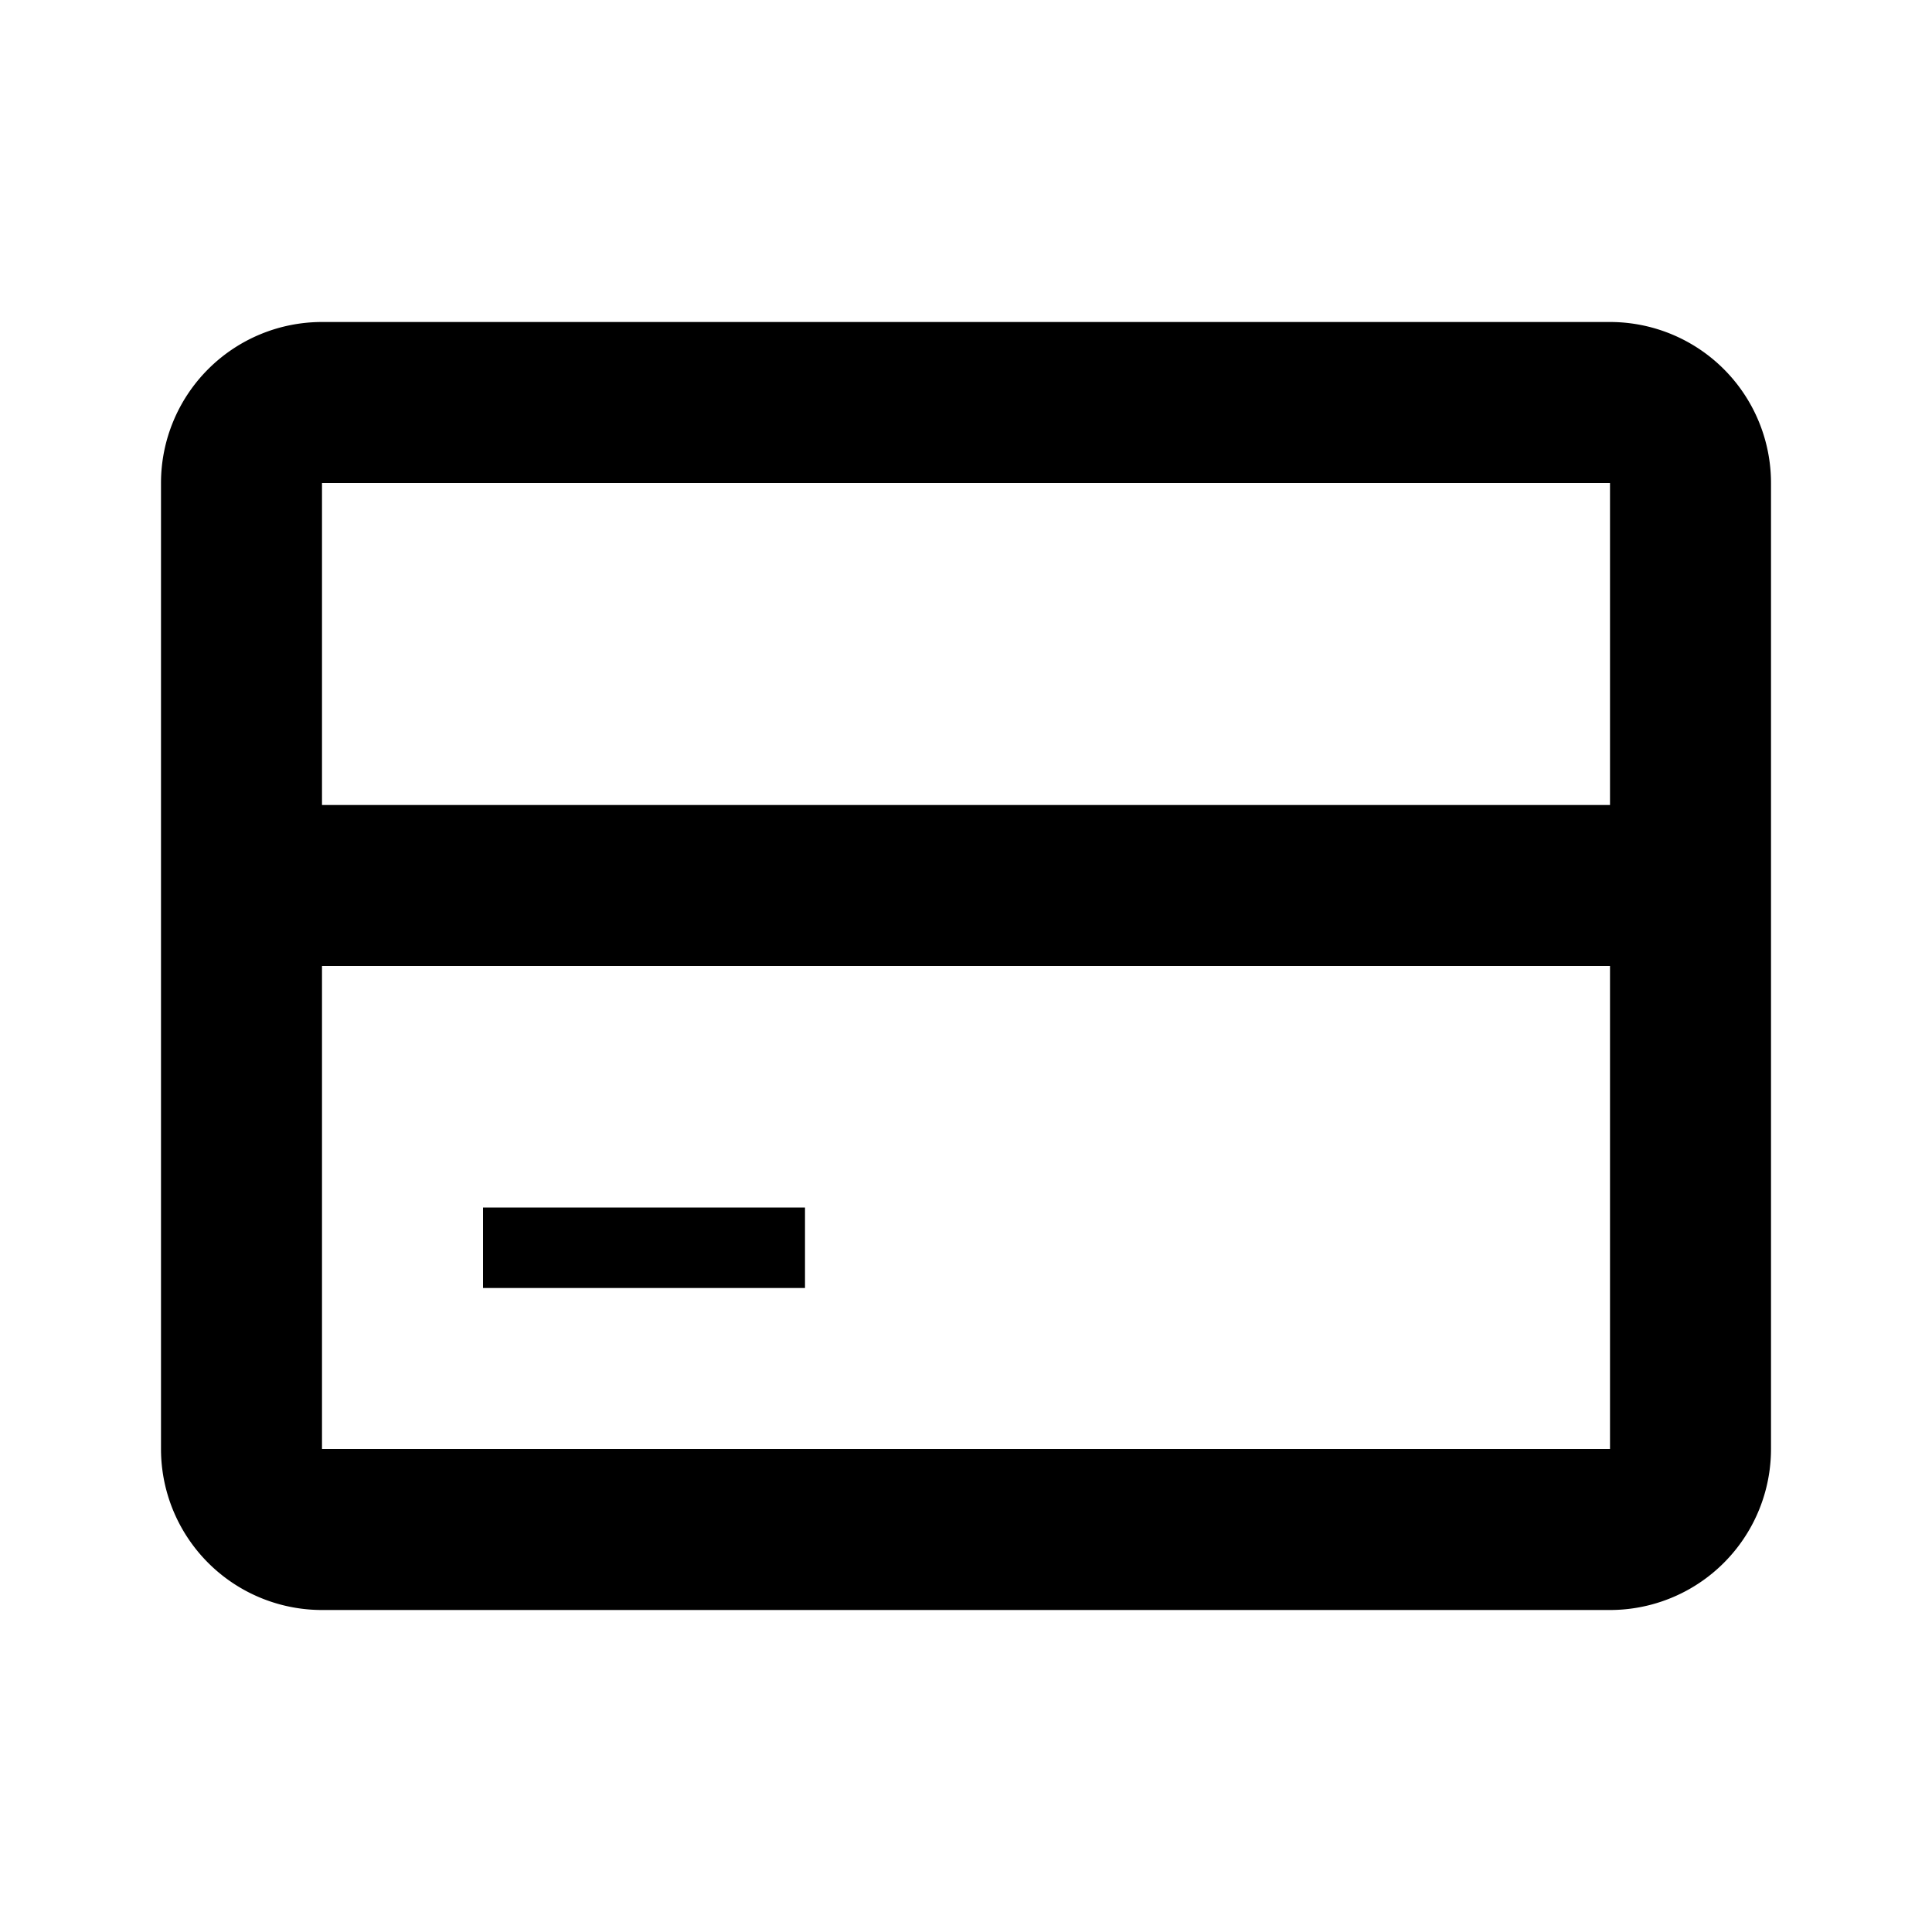
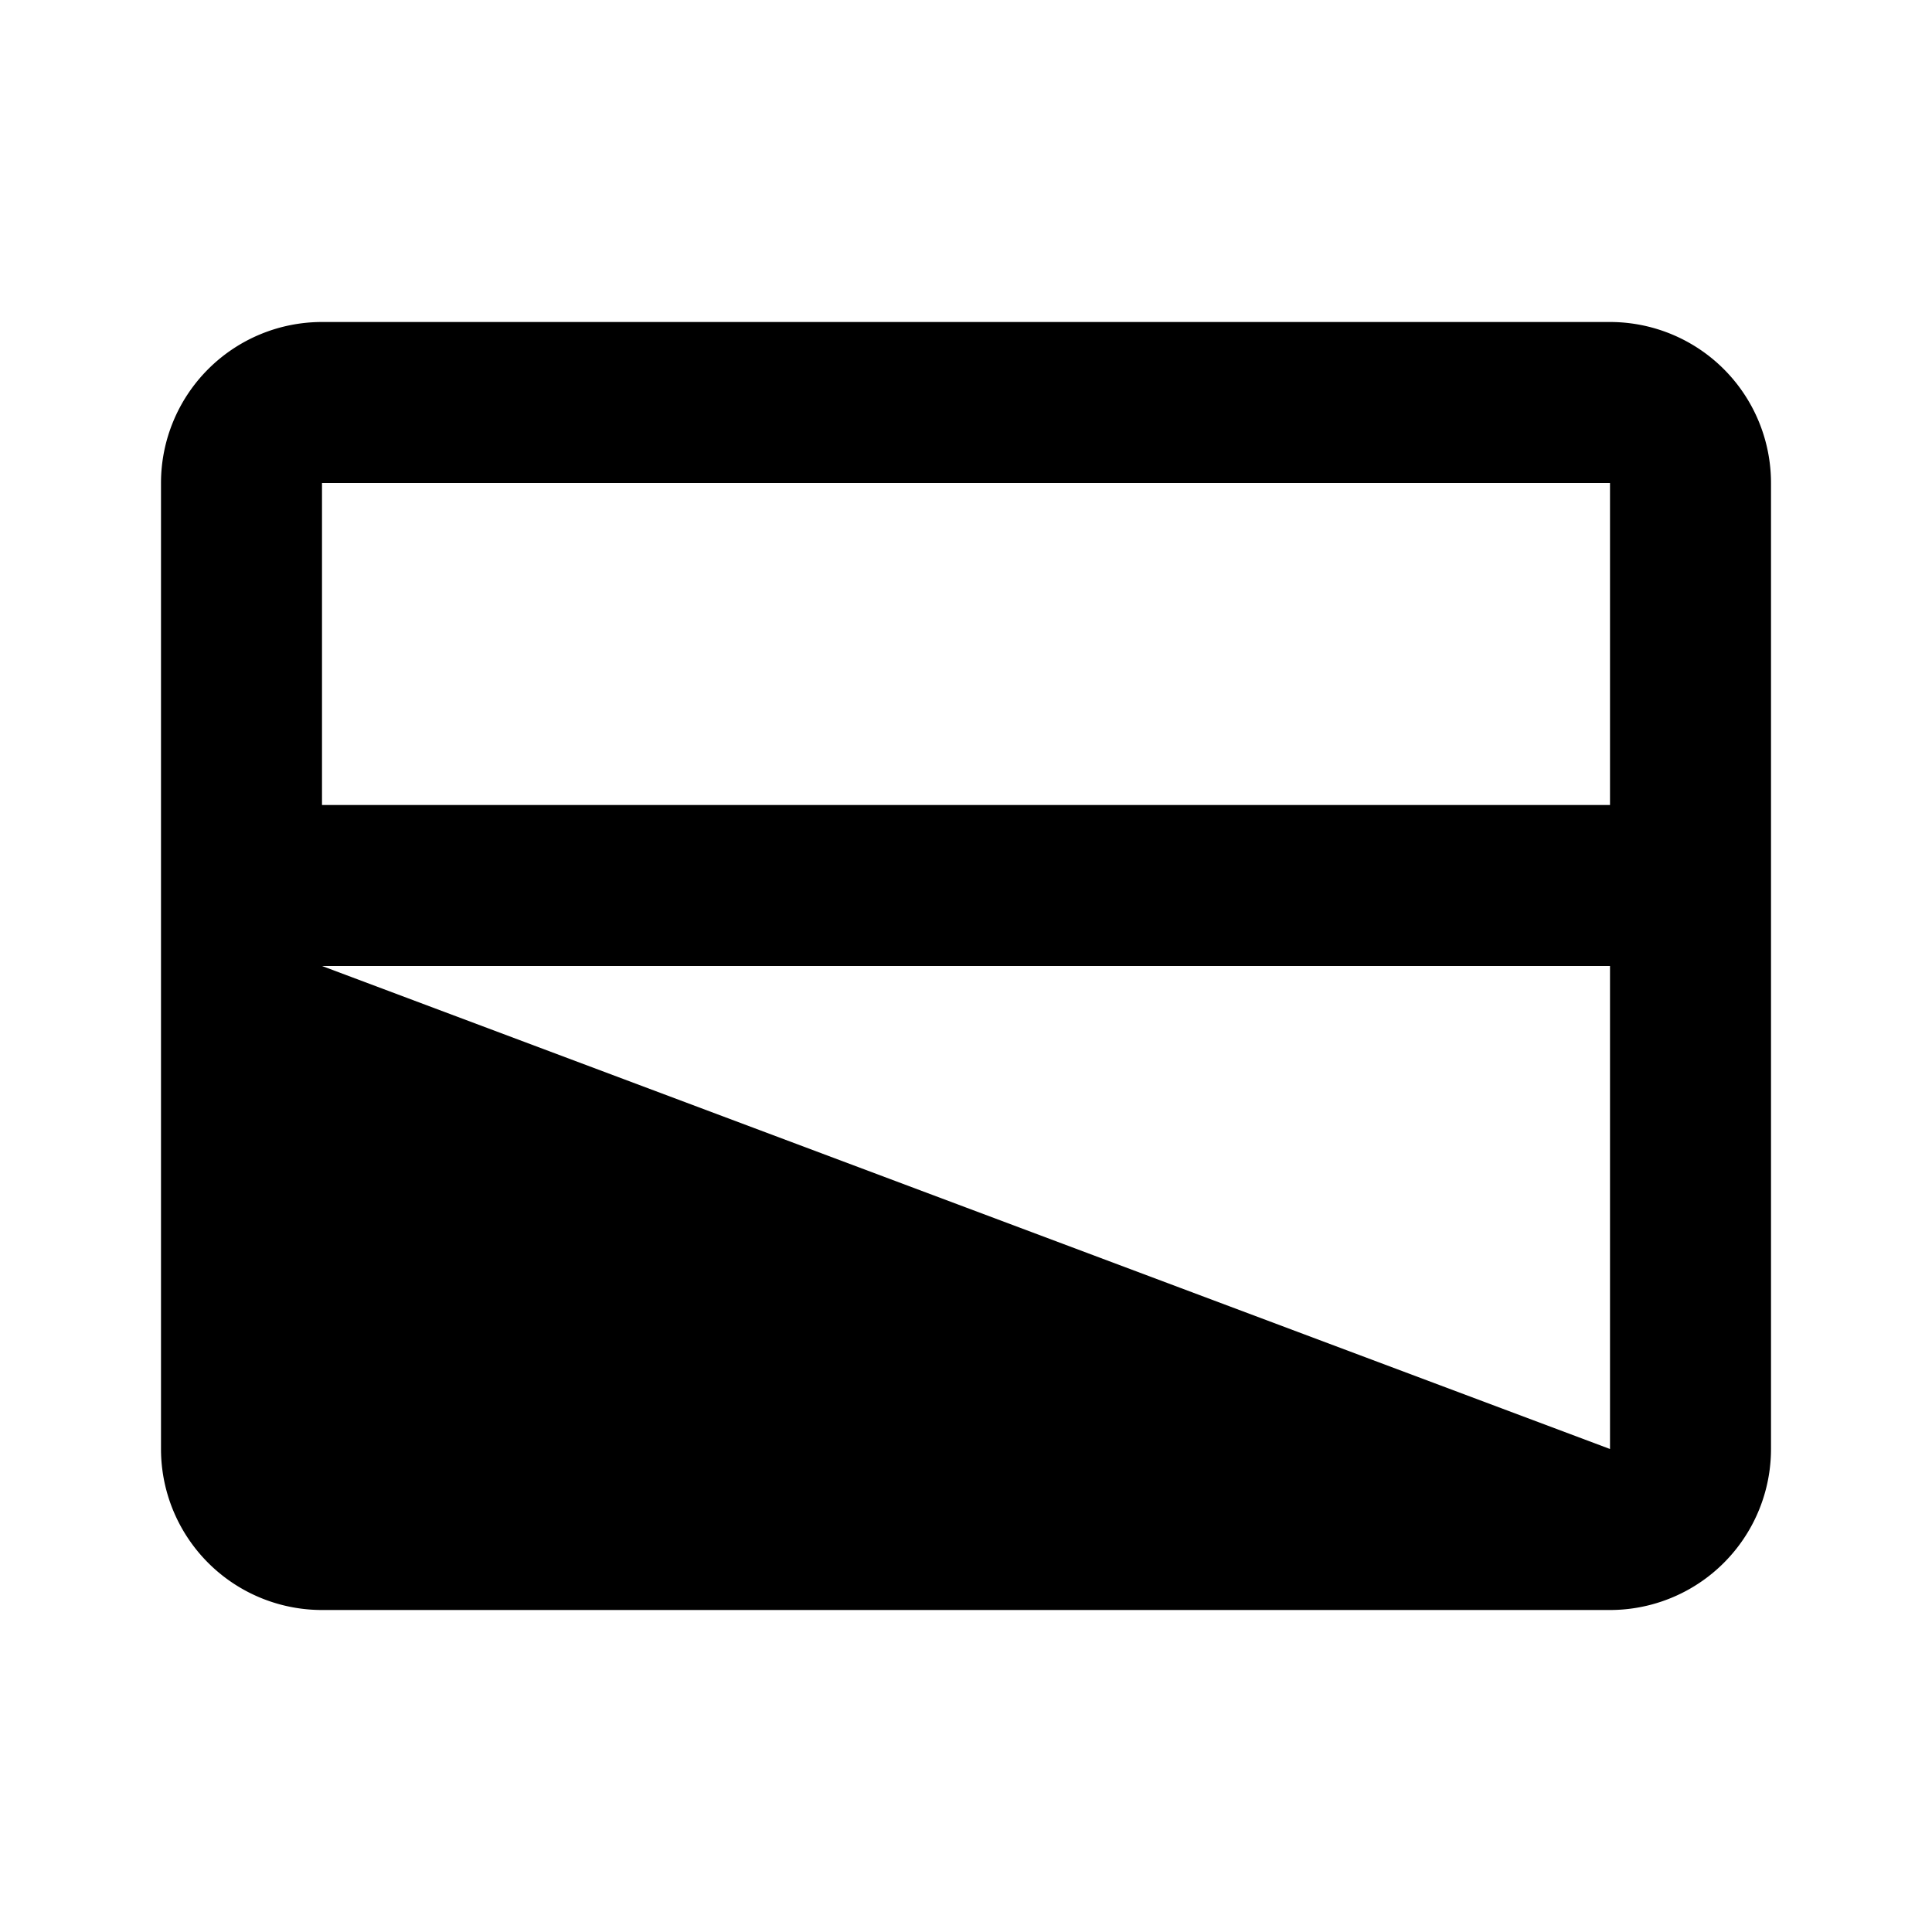
<svg xmlns="http://www.w3.org/2000/svg" fill="currentColor" viewBox="0 0 24 24">
-   <path d="M4 4a2 2 0 0 0-2 2v12a2 2 0 0 0 2 2h16a2 2 0 0 0 2-2V6a2 2 0 0 0-2-2zm0 2h16v4H4zm0 6h16v6H4zm2 3v1h4v-1z" />
+   <path d="M4 4a2 2 0 0 0-2 2v12a2 2 0 0 0 2 2h16a2 2 0 0 0 2-2V6a2 2 0 0 0-2-2zm0 2h16v4H4zm0 6h16v6zm2 3v1h4v-1z" />
</svg>